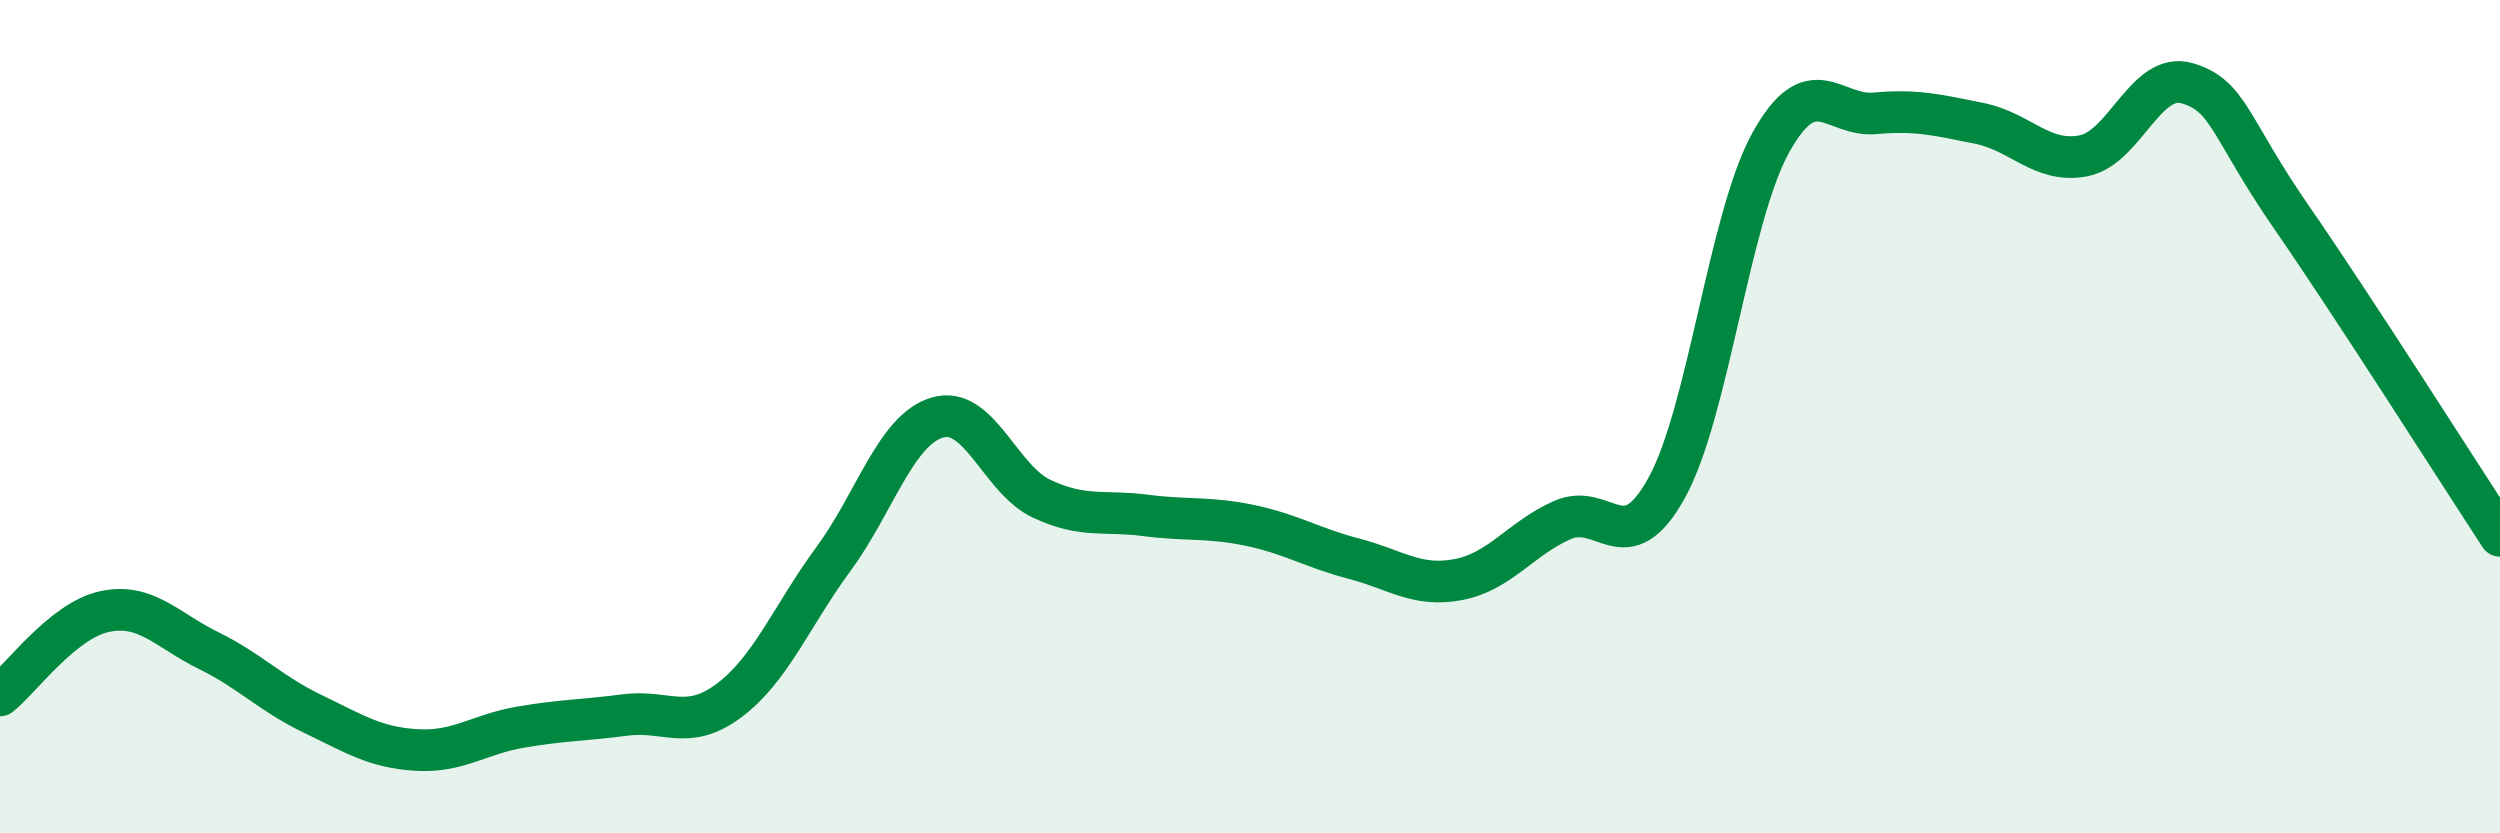
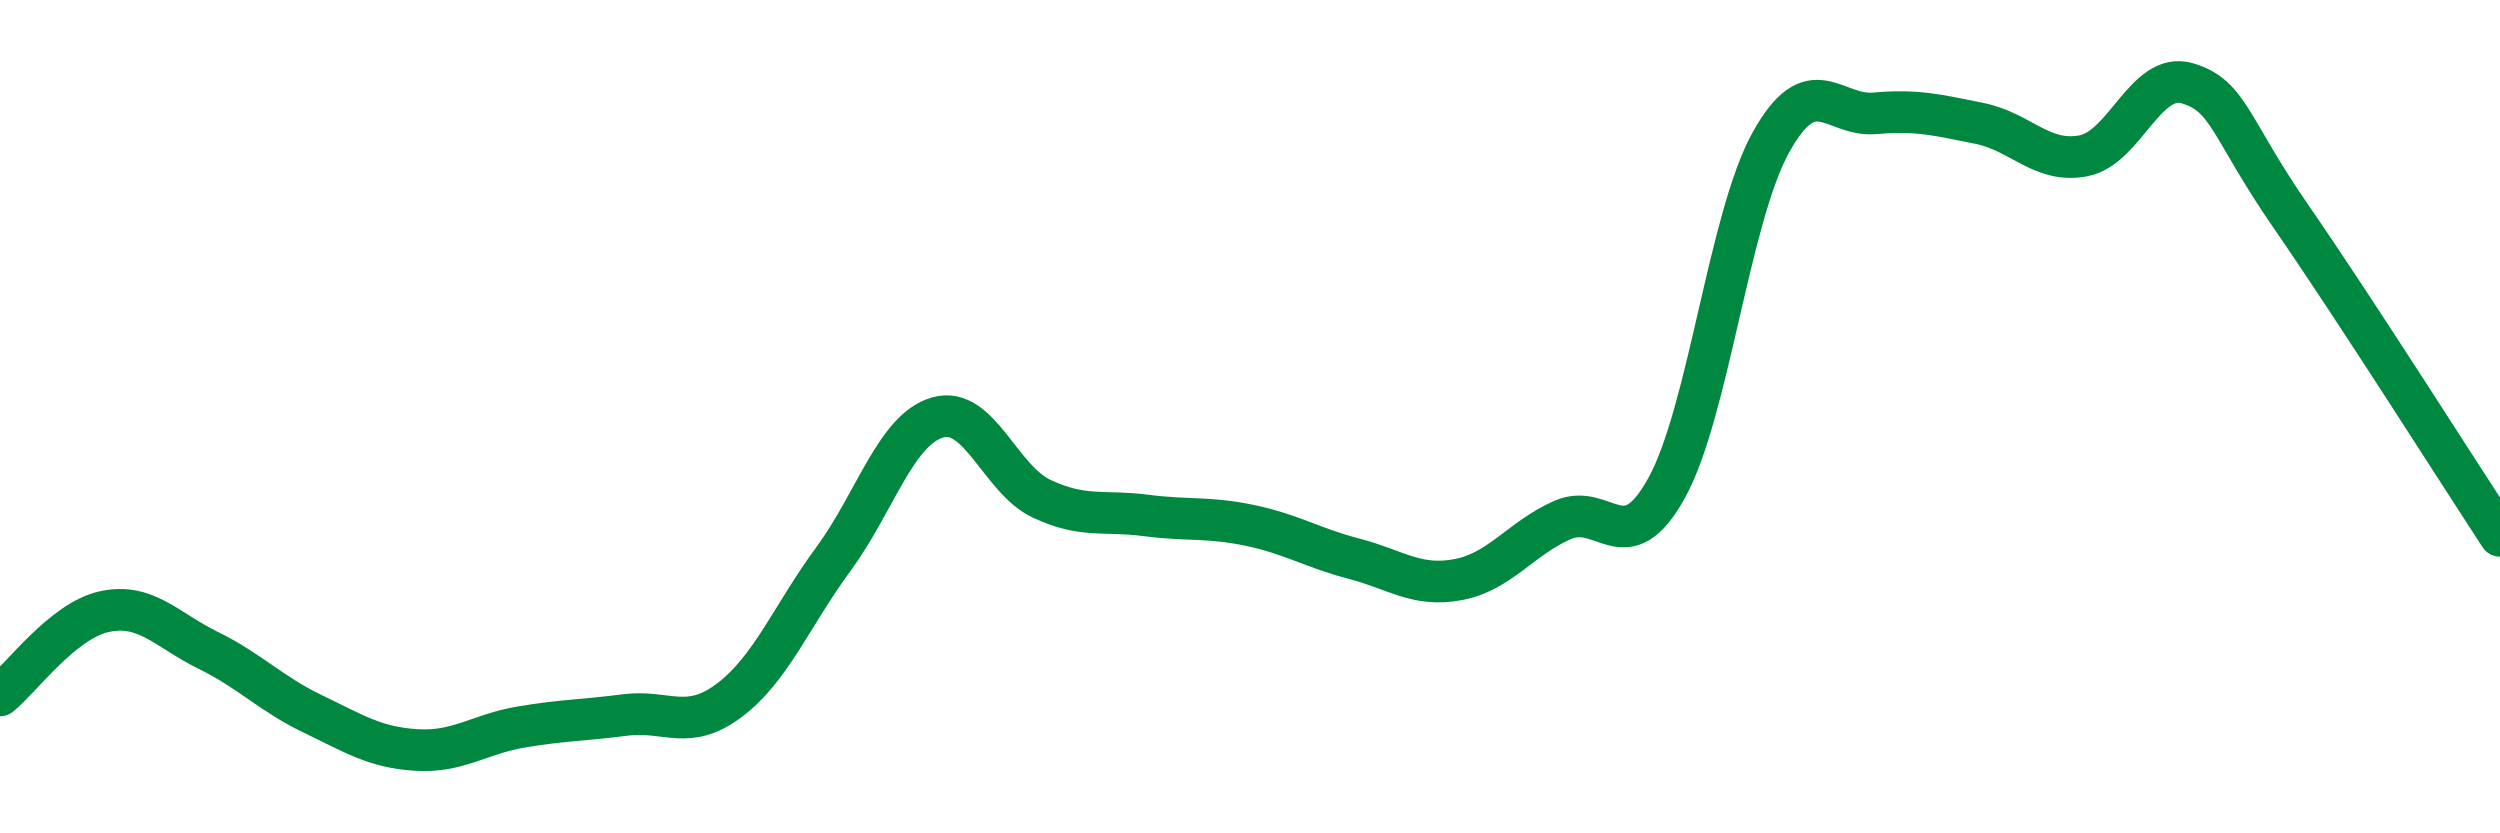
<svg xmlns="http://www.w3.org/2000/svg" width="60" height="20" viewBox="0 0 60 20">
-   <path d="M 0,16.69 C 0.5,16.29 1.5,14.9 2.5,14.68 C 3.5,14.46 4,15.12 5,15.61 C 6,16.1 6.5,16.65 7.5,17.13 C 8.5,17.61 9,17.94 10,18 C 11,18.06 11.5,17.62 12.5,17.45 C 13.5,17.28 14,17.29 15,17.16 C 16,17.03 16.5,17.56 17.5,16.81 C 18.5,16.06 19,14.78 20,13.42 C 21,12.06 21.5,10.31 22.5,10.02 C 23.5,9.73 24,11.5 25,11.97 C 26,12.44 26.5,12.24 27.5,12.37 C 28.5,12.5 29,12.4 30,12.61 C 31,12.82 31.5,13.15 32.5,13.41 C 33.5,13.67 34,14.1 35,13.91 C 36,13.72 36.5,12.92 37.5,12.48 C 38.5,12.04 39,13.52 40,11.71 C 41,9.9 41.5,5.22 42.5,3.42 C 43.5,1.62 44,2.81 45,2.72 C 46,2.63 46.5,2.76 47.5,2.96 C 48.5,3.16 49,3.93 50,3.74 C 51,3.55 51.5,1.7 52.5,2 C 53.5,2.3 53.5,3.05 55,5.22 C 56.5,7.39 59,11.33 60,12.86L60 20L0 20Z" fill="#008740" opacity="0.1" stroke-linecap="round" stroke-linejoin="round" />
  <path d="M 0,16.69 C 0.5,16.29 1.5,14.9 2.5,14.68 C 3.5,14.46 4,15.12 5,15.61 C 6,16.1 6.5,16.65 7.5,17.13 C 8.5,17.61 9,17.94 10,18 C 11,18.06 11.5,17.62 12.5,17.45 C 13.5,17.28 14,17.29 15,17.16 C 16,17.03 16.5,17.56 17.5,16.81 C 18.5,16.06 19,14.78 20,13.42 C 21,12.06 21.5,10.31 22.5,10.02 C 23.5,9.73 24,11.5 25,11.97 C 26,12.44 26.5,12.24 27.5,12.37 C 28.5,12.5 29,12.4 30,12.61 C 31,12.82 31.5,13.15 32.5,13.41 C 33.5,13.67 34,14.1 35,13.91 C 36,13.72 36.5,12.92 37.5,12.48 C 38.5,12.04 39,13.52 40,11.71 C 41,9.9 41.5,5.22 42.5,3.42 C 43.5,1.62 44,2.81 45,2.72 C 46,2.63 46.5,2.76 47.5,2.96 C 48.5,3.16 49,3.93 50,3.74 C 51,3.55 51.5,1.7 52.5,2 C 53.5,2.3 53.5,3.05 55,5.22 C 56.5,7.39 59,11.33 60,12.86" stroke="#008740" stroke-width="1" fill="none" stroke-linecap="round" stroke-linejoin="round" />
</svg>